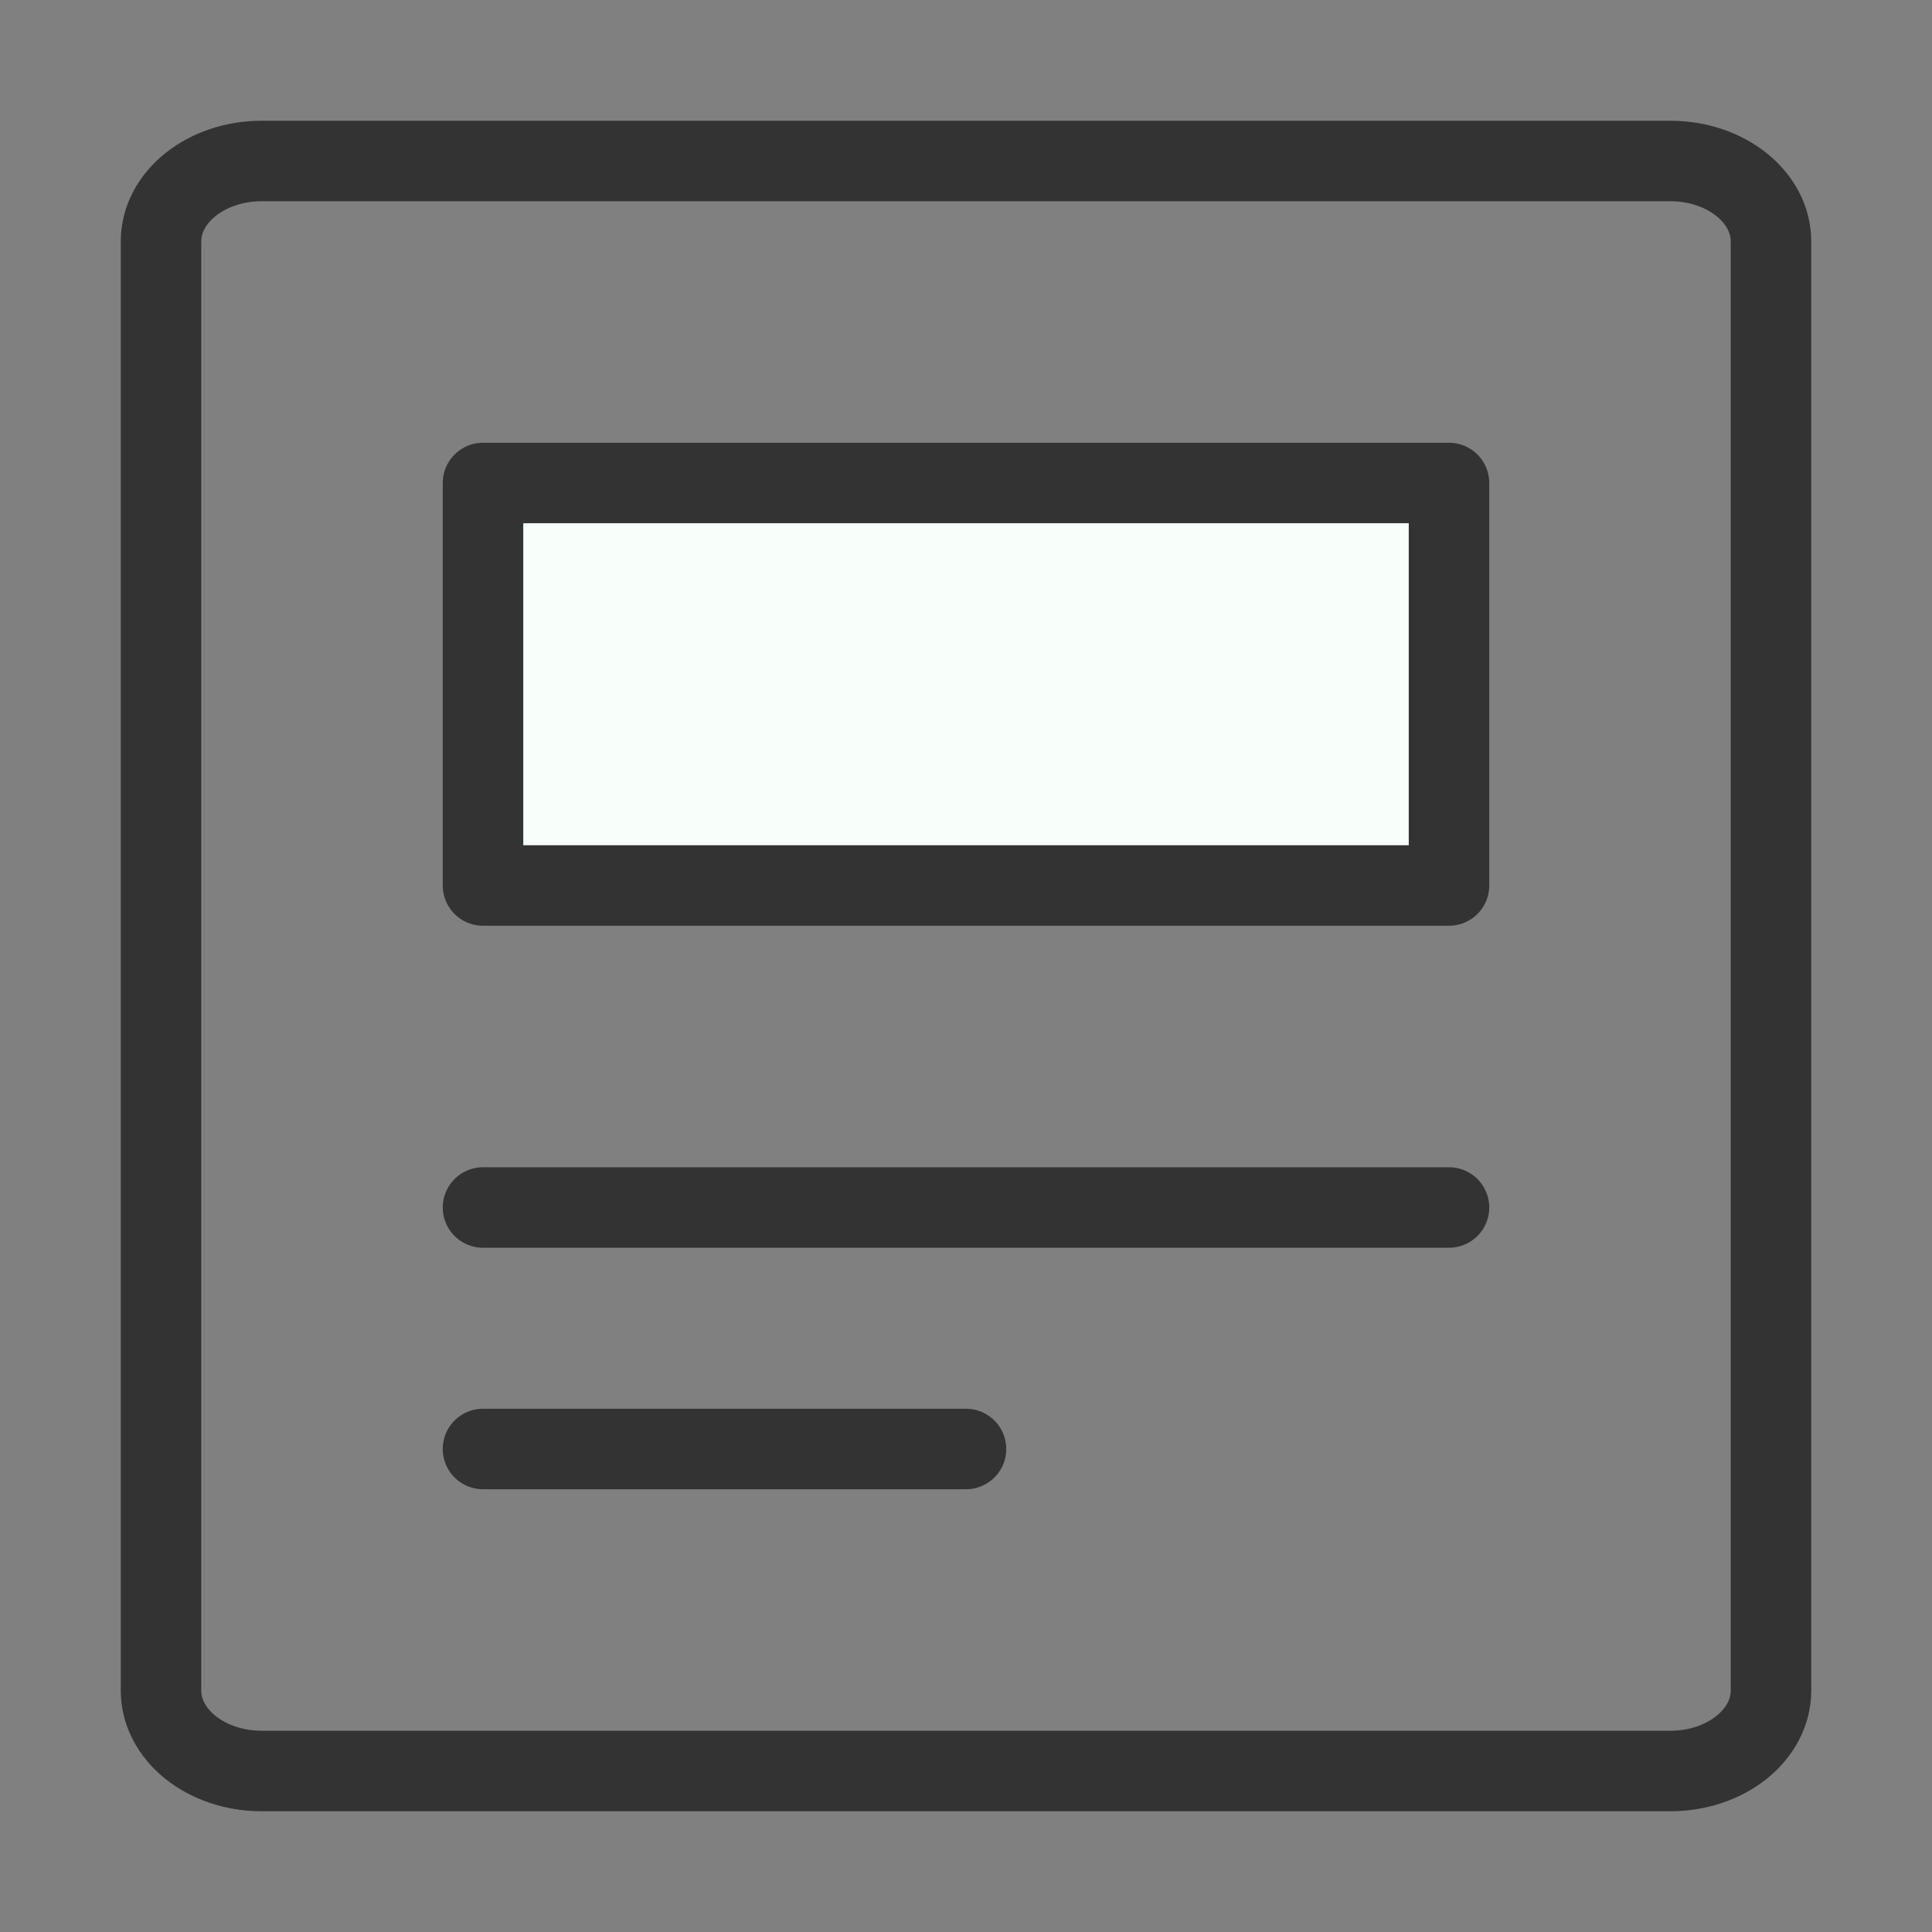
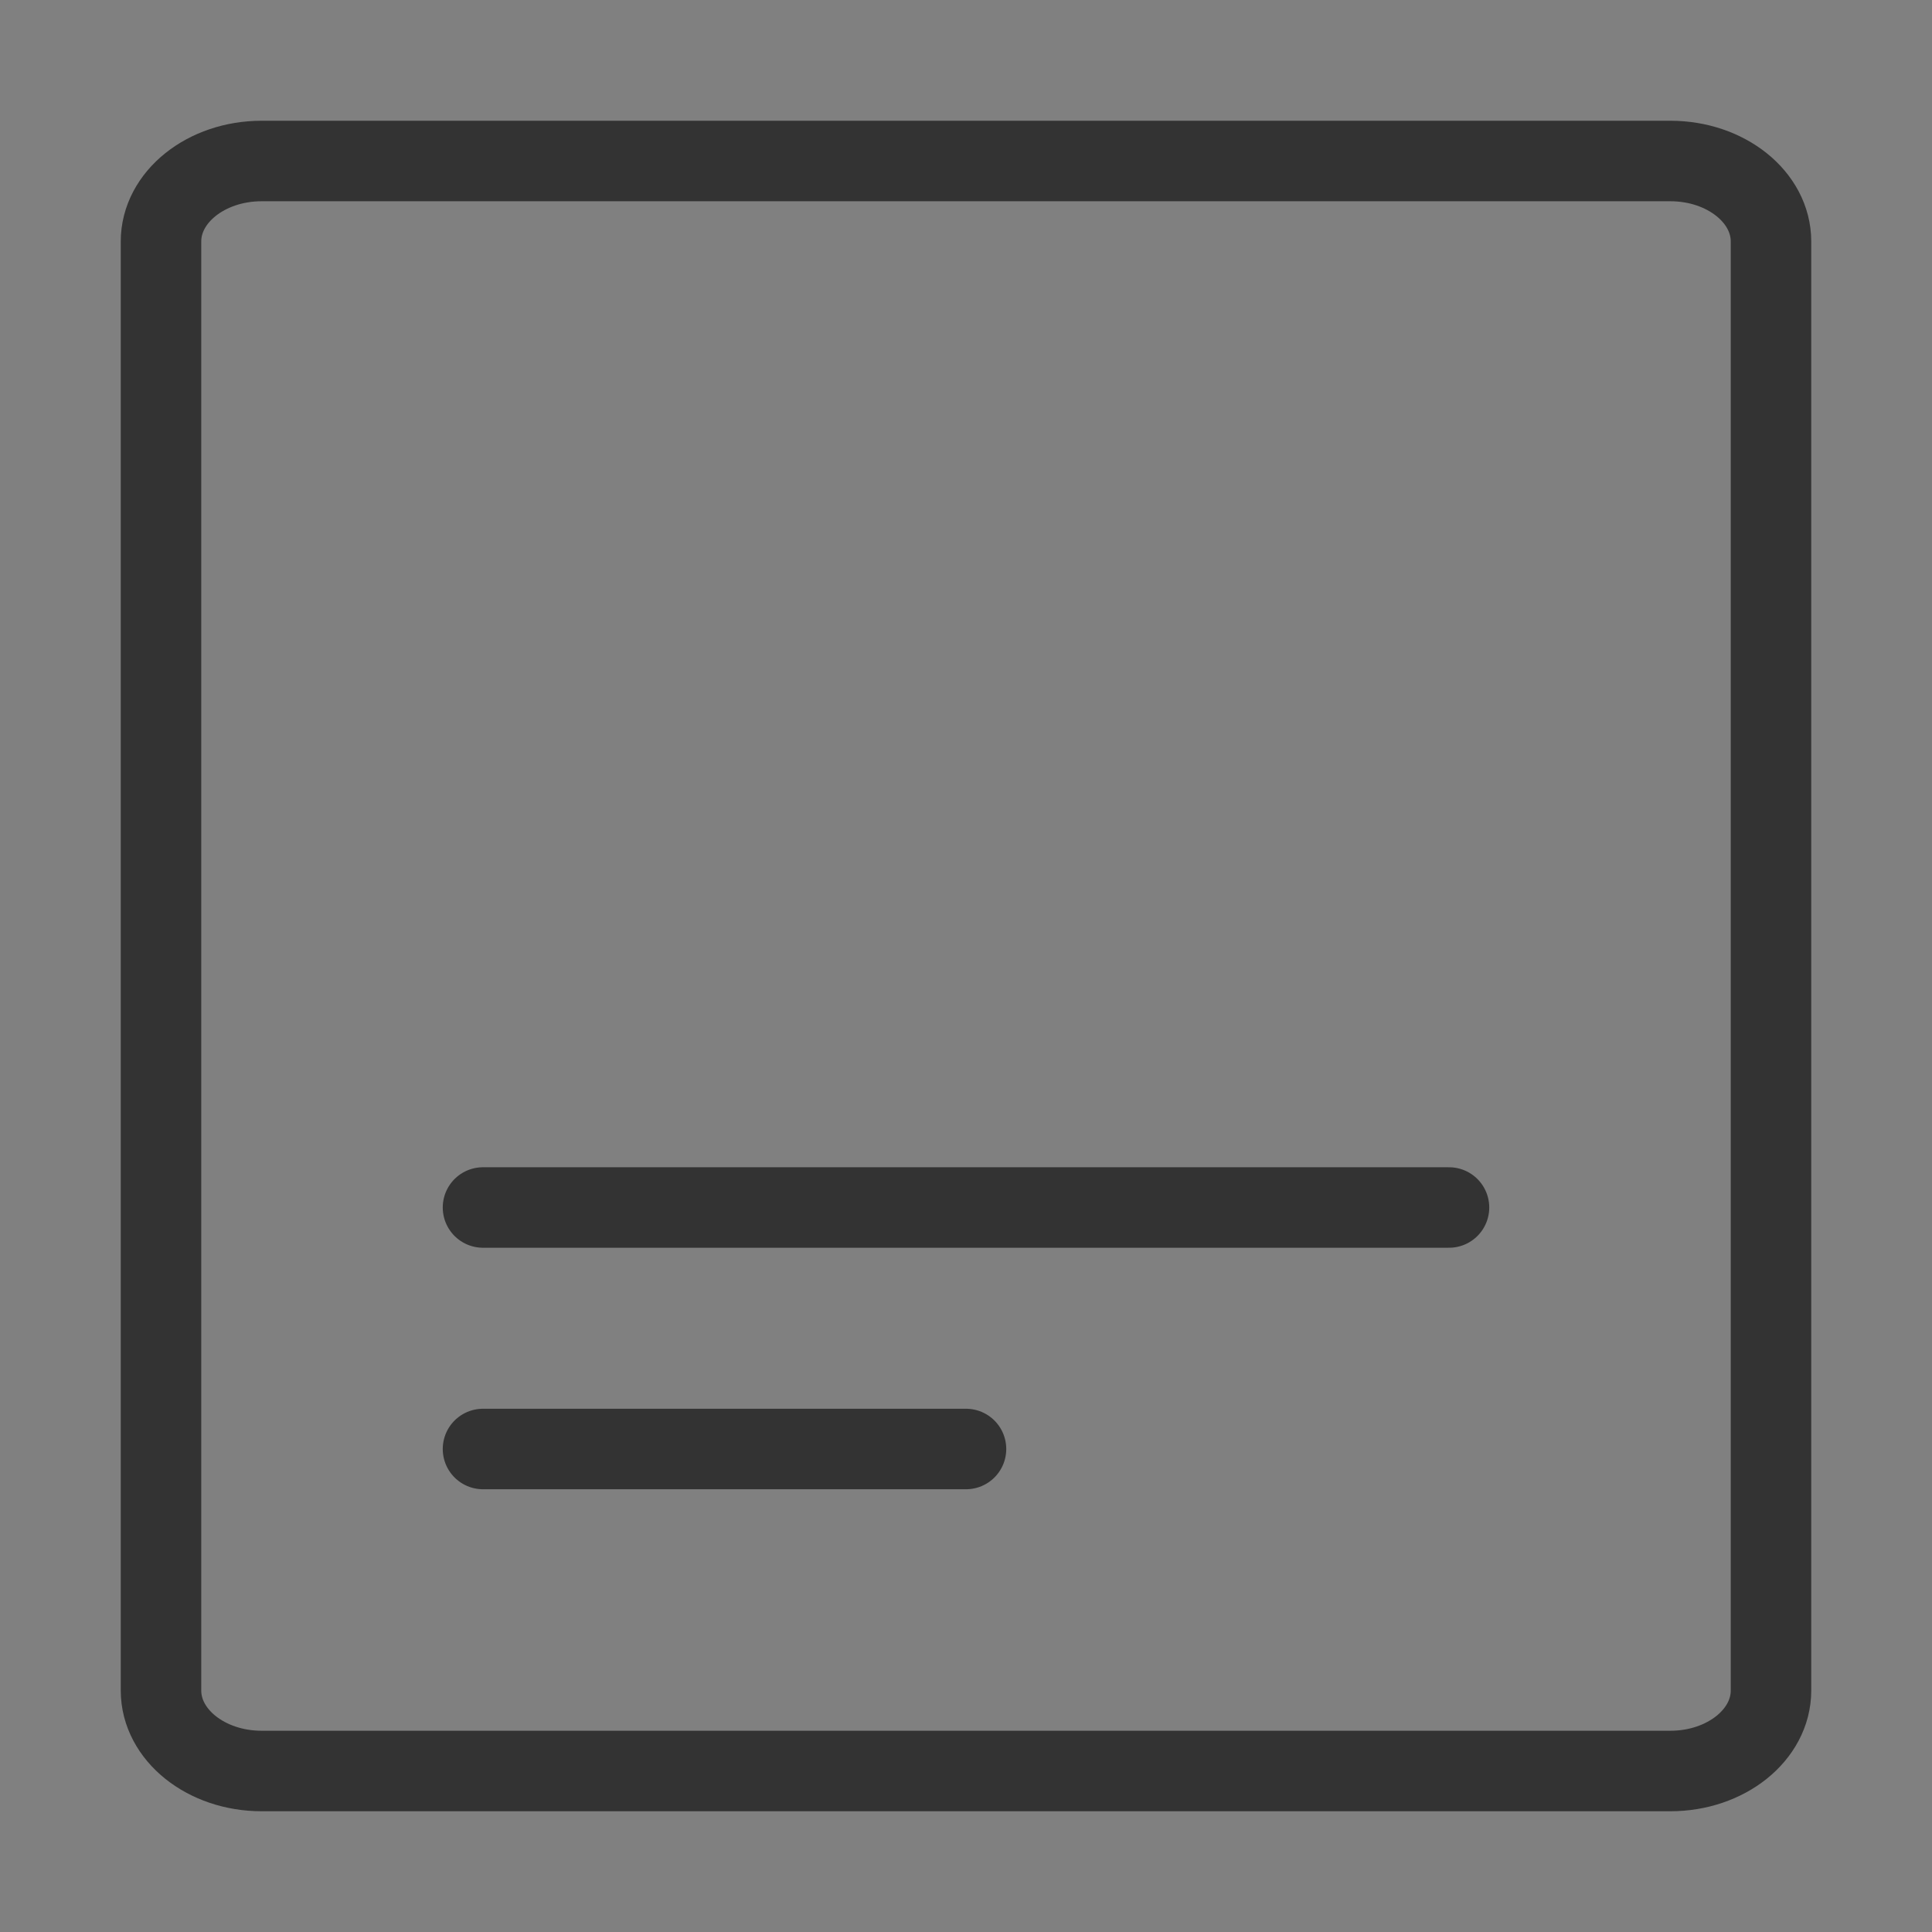
<svg xmlns="http://www.w3.org/2000/svg" width="24" height="24" viewBox="0 0 24 24" fill="none">
  <rect x="0" y="0" width="24" height="24" fill="#808080" stroke="none" />
  <path d="M20.75 2H3.25C2.56 2 2 2.448 2 3V21C2 21.552 2.56 22 3.25 22H20.75C21.44 22 22 21.552 22 21V3C22 2.448 21.44 2 20.75 2Z" stroke="#333333" stroke-linecap="round" stroke-linejoin="round" />
  <path d="M6 15H18" stroke="#333333" stroke-linecap="round" stroke-linejoin="round" />
  <path d="M6 18H12" stroke="#333333" stroke-linecap="round" stroke-linejoin="round" />
-   <path d="M18 6H6V11H18V6Z" fill="#F8FFFB" stroke="#333333" stroke-linecap="round" stroke-linejoin="round" />
</svg>